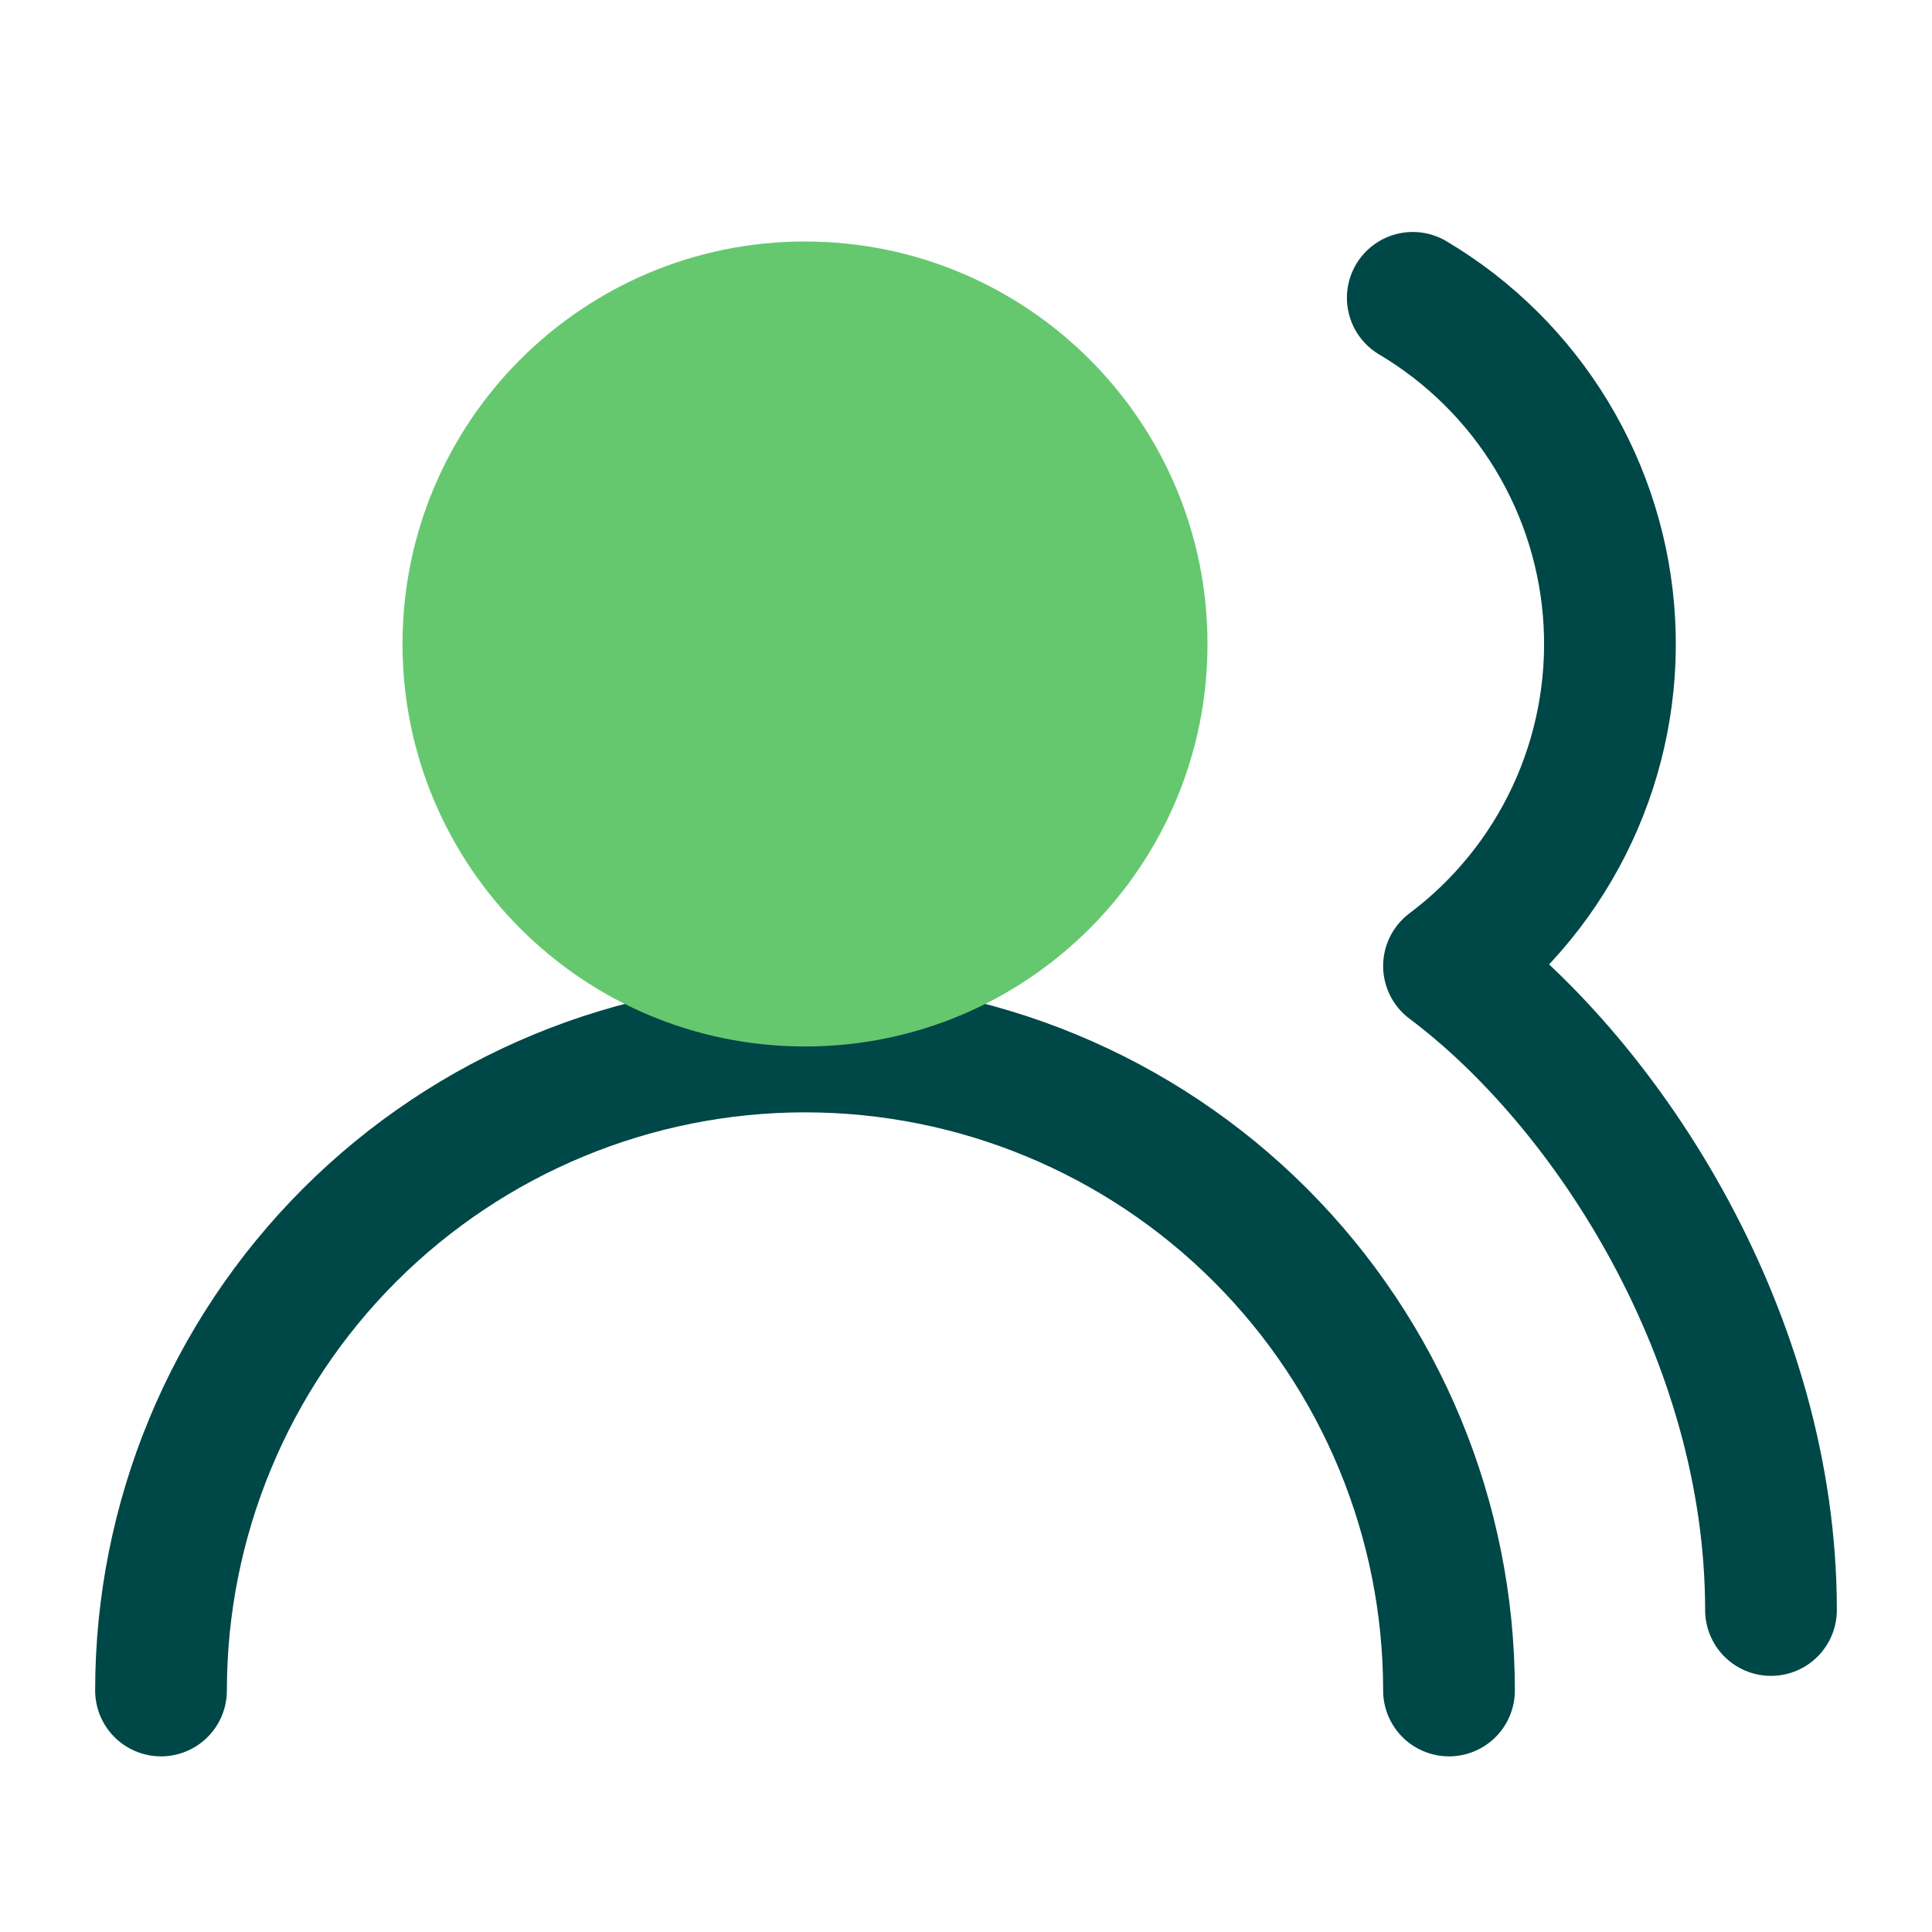
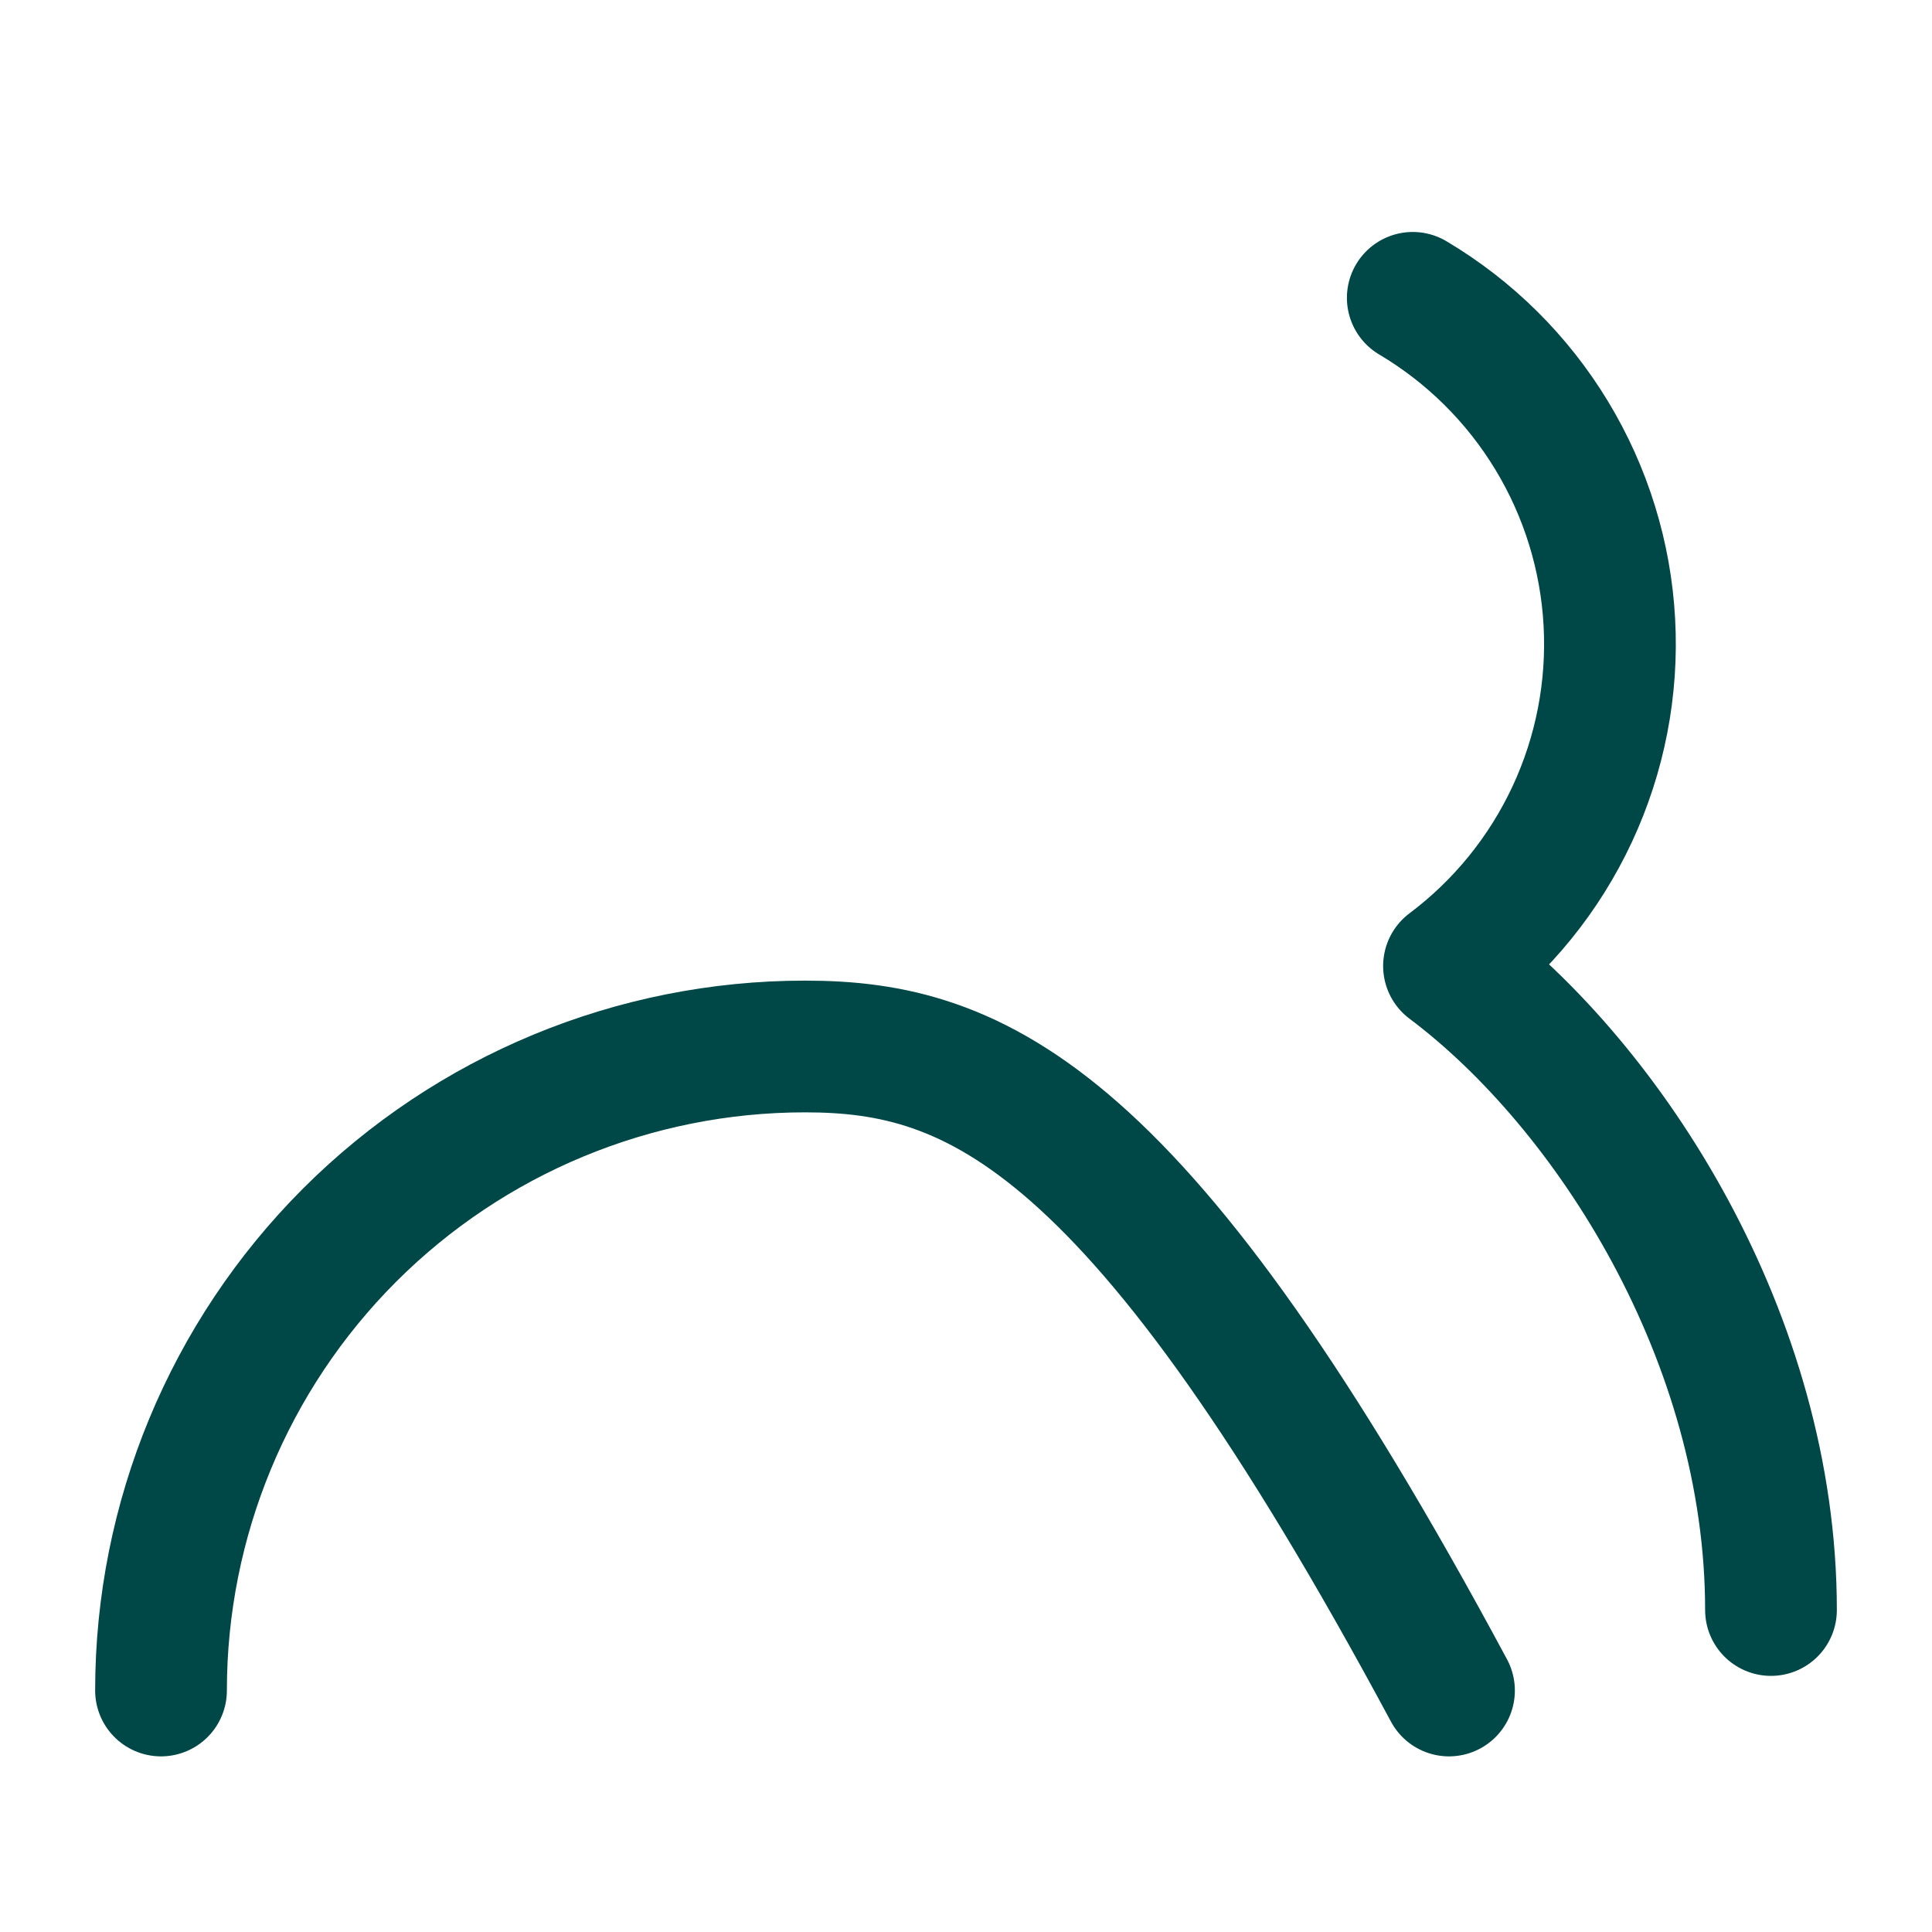
<svg xmlns="http://www.w3.org/2000/svg" fill="none" height="100%" overflow="visible" preserveAspectRatio="none" style="display: block;" viewBox="0 0 44 44" width="100%">
  <g id="Frame">
-     <path d="M33 38.5C33 34.61 31.455 30.88 28.704 28.129C25.954 25.379 22.223 23.833 18.333 23.833C14.444 23.833 10.713 25.379 7.962 28.129C5.212 30.88 3.667 34.61 3.667 38.5" id="Vector" stroke="#004747" stroke-linecap="round" stroke-linejoin="round" stroke-width="3" />
-     <path d="M18.333 23.833C23.396 23.833 27.5 19.729 27.5 14.667C27.5 9.604 23.396 5.5 18.333 5.5C13.271 5.5 9.167 9.604 9.167 14.667C9.167 19.729 13.271 23.833 18.333 23.833Z" fill="#65C86F" id="Vector_2" />
+     <path d="M33 38.5C25.954 25.379 22.223 23.833 18.333 23.833C14.444 23.833 10.713 25.379 7.962 28.129C5.212 30.88 3.667 34.61 3.667 38.5" id="Vector" stroke="#004747" stroke-linecap="round" stroke-linejoin="round" stroke-width="3" />
    <path d="M40.333 36.667C40.333 30.488 36.667 24.75 33 22C34.205 21.096 35.169 19.908 35.806 18.543C36.443 17.177 36.734 15.676 36.652 14.171C36.571 12.667 36.119 11.206 35.338 9.917C34.557 8.628 33.471 7.552 32.175 6.783" id="Vector_3" stroke="#004747" stroke-linecap="round" stroke-linejoin="round" stroke-width="3" />
  </g>
</svg>